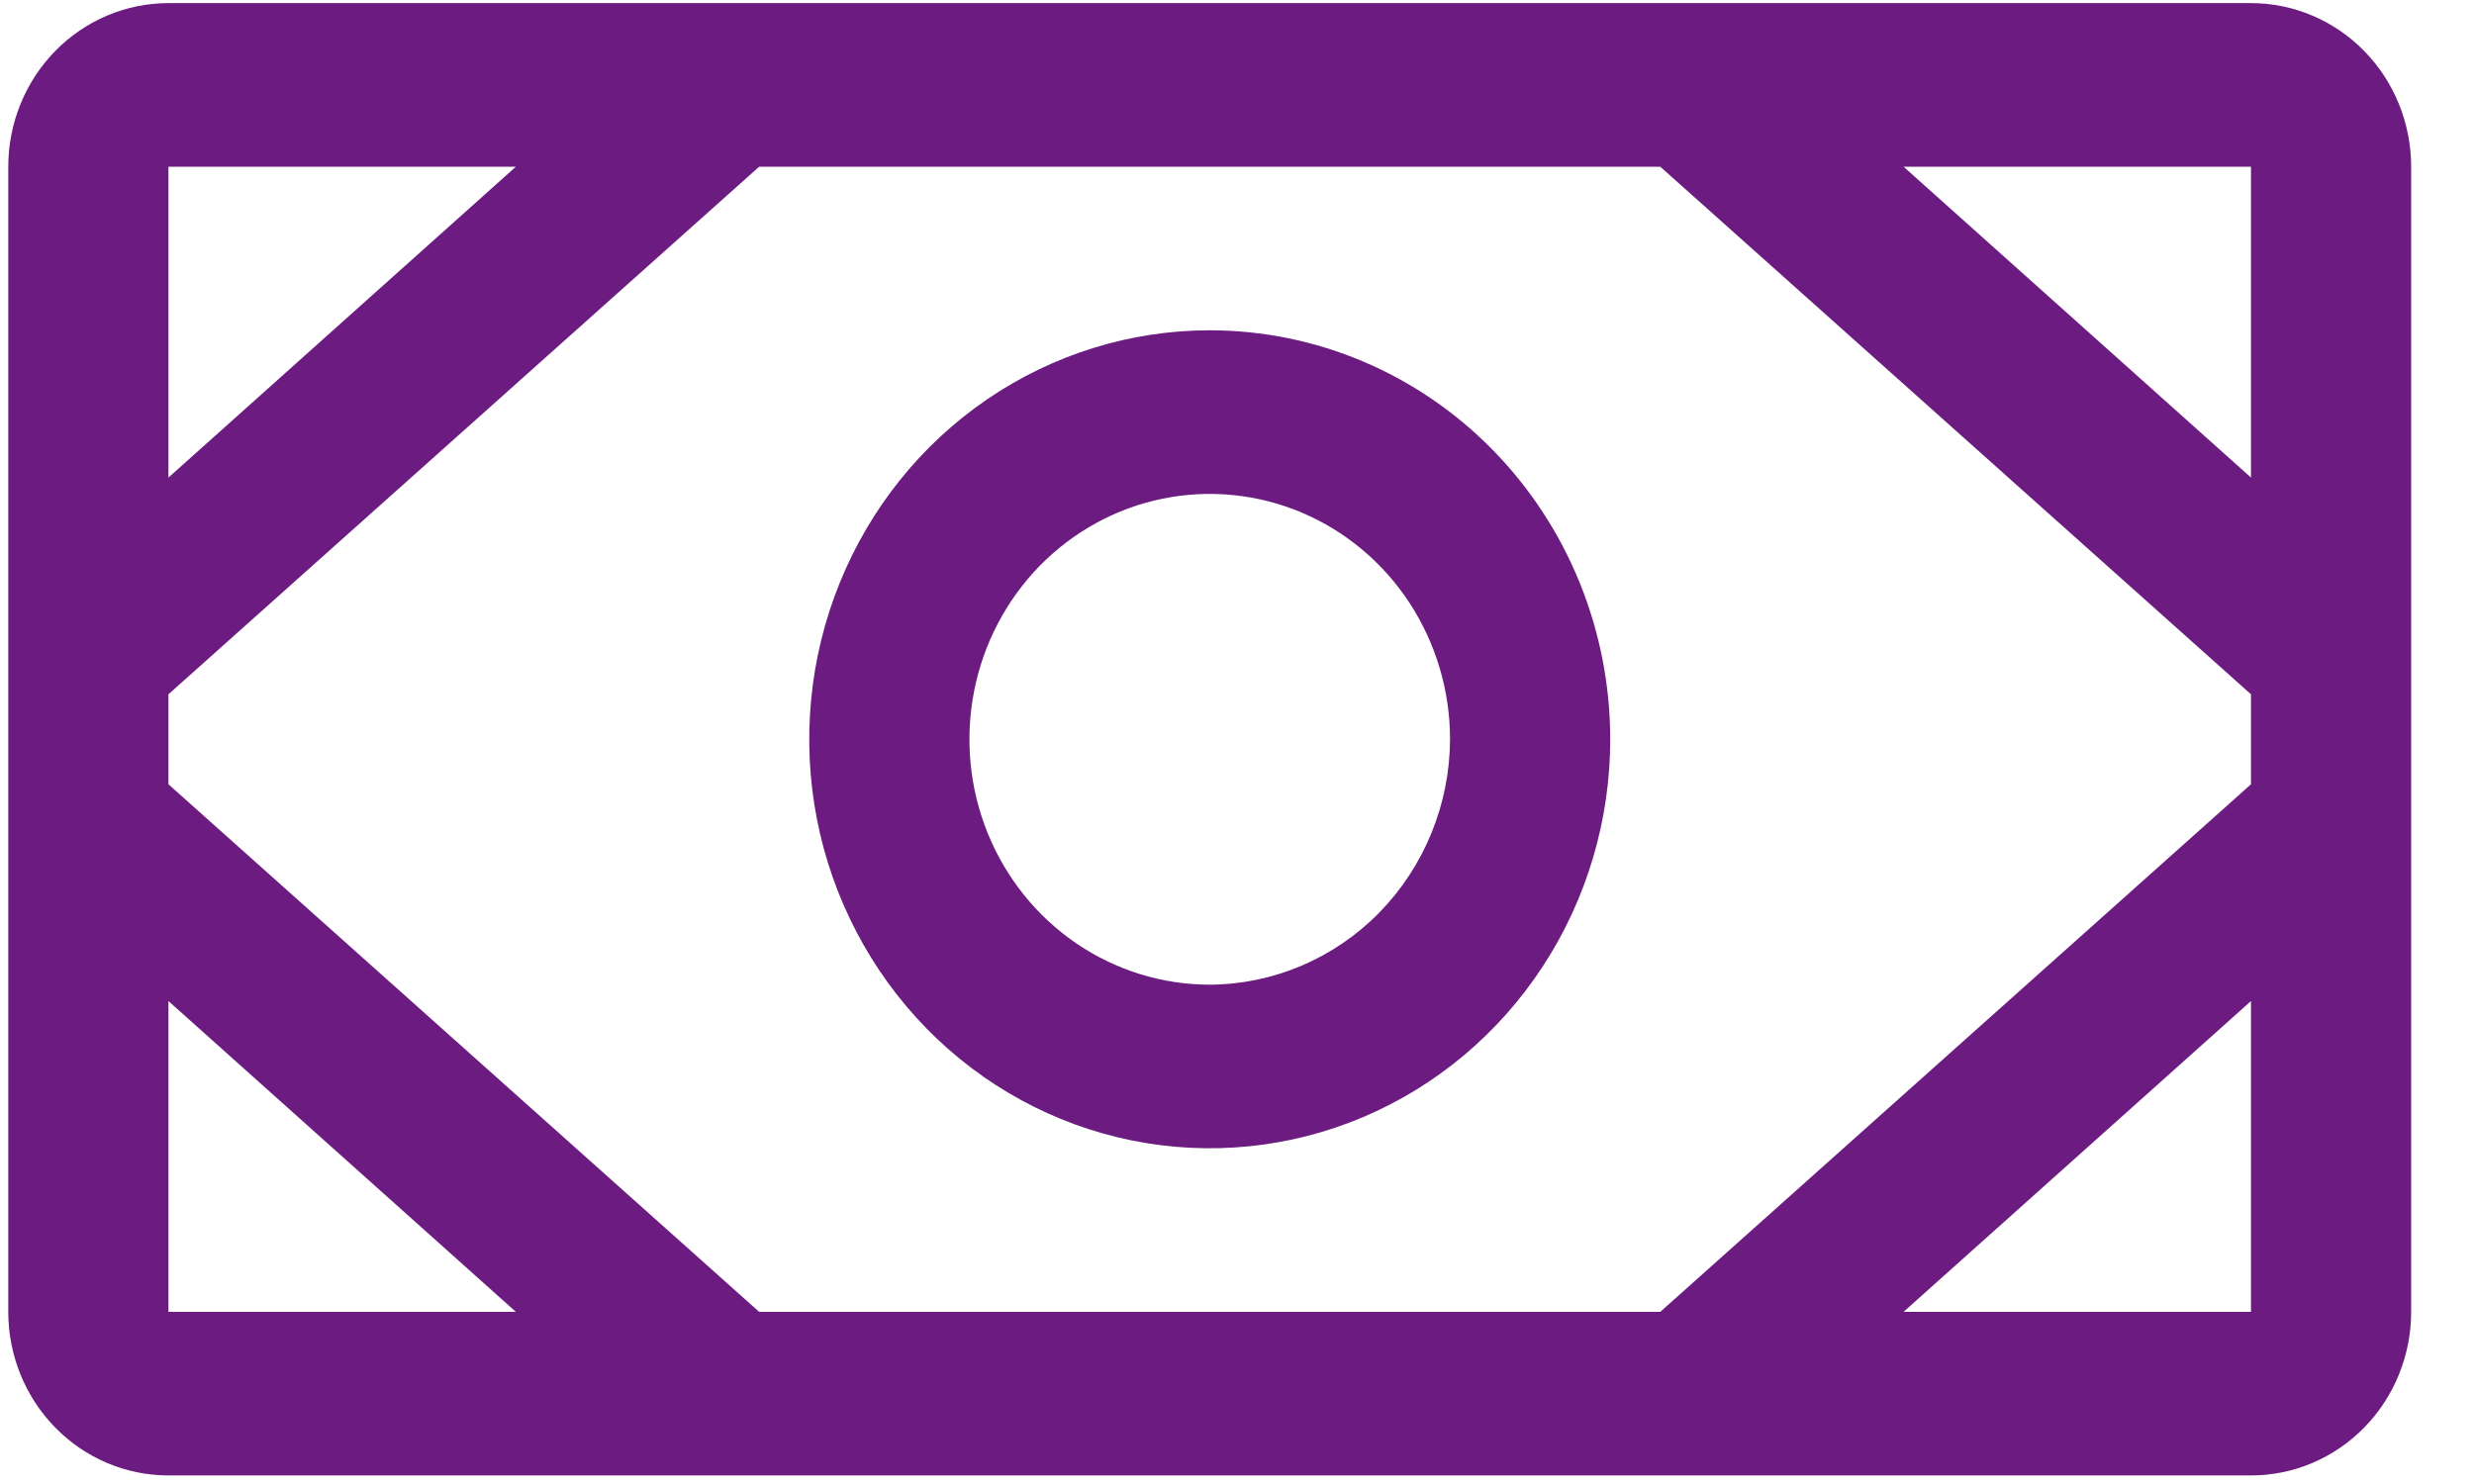
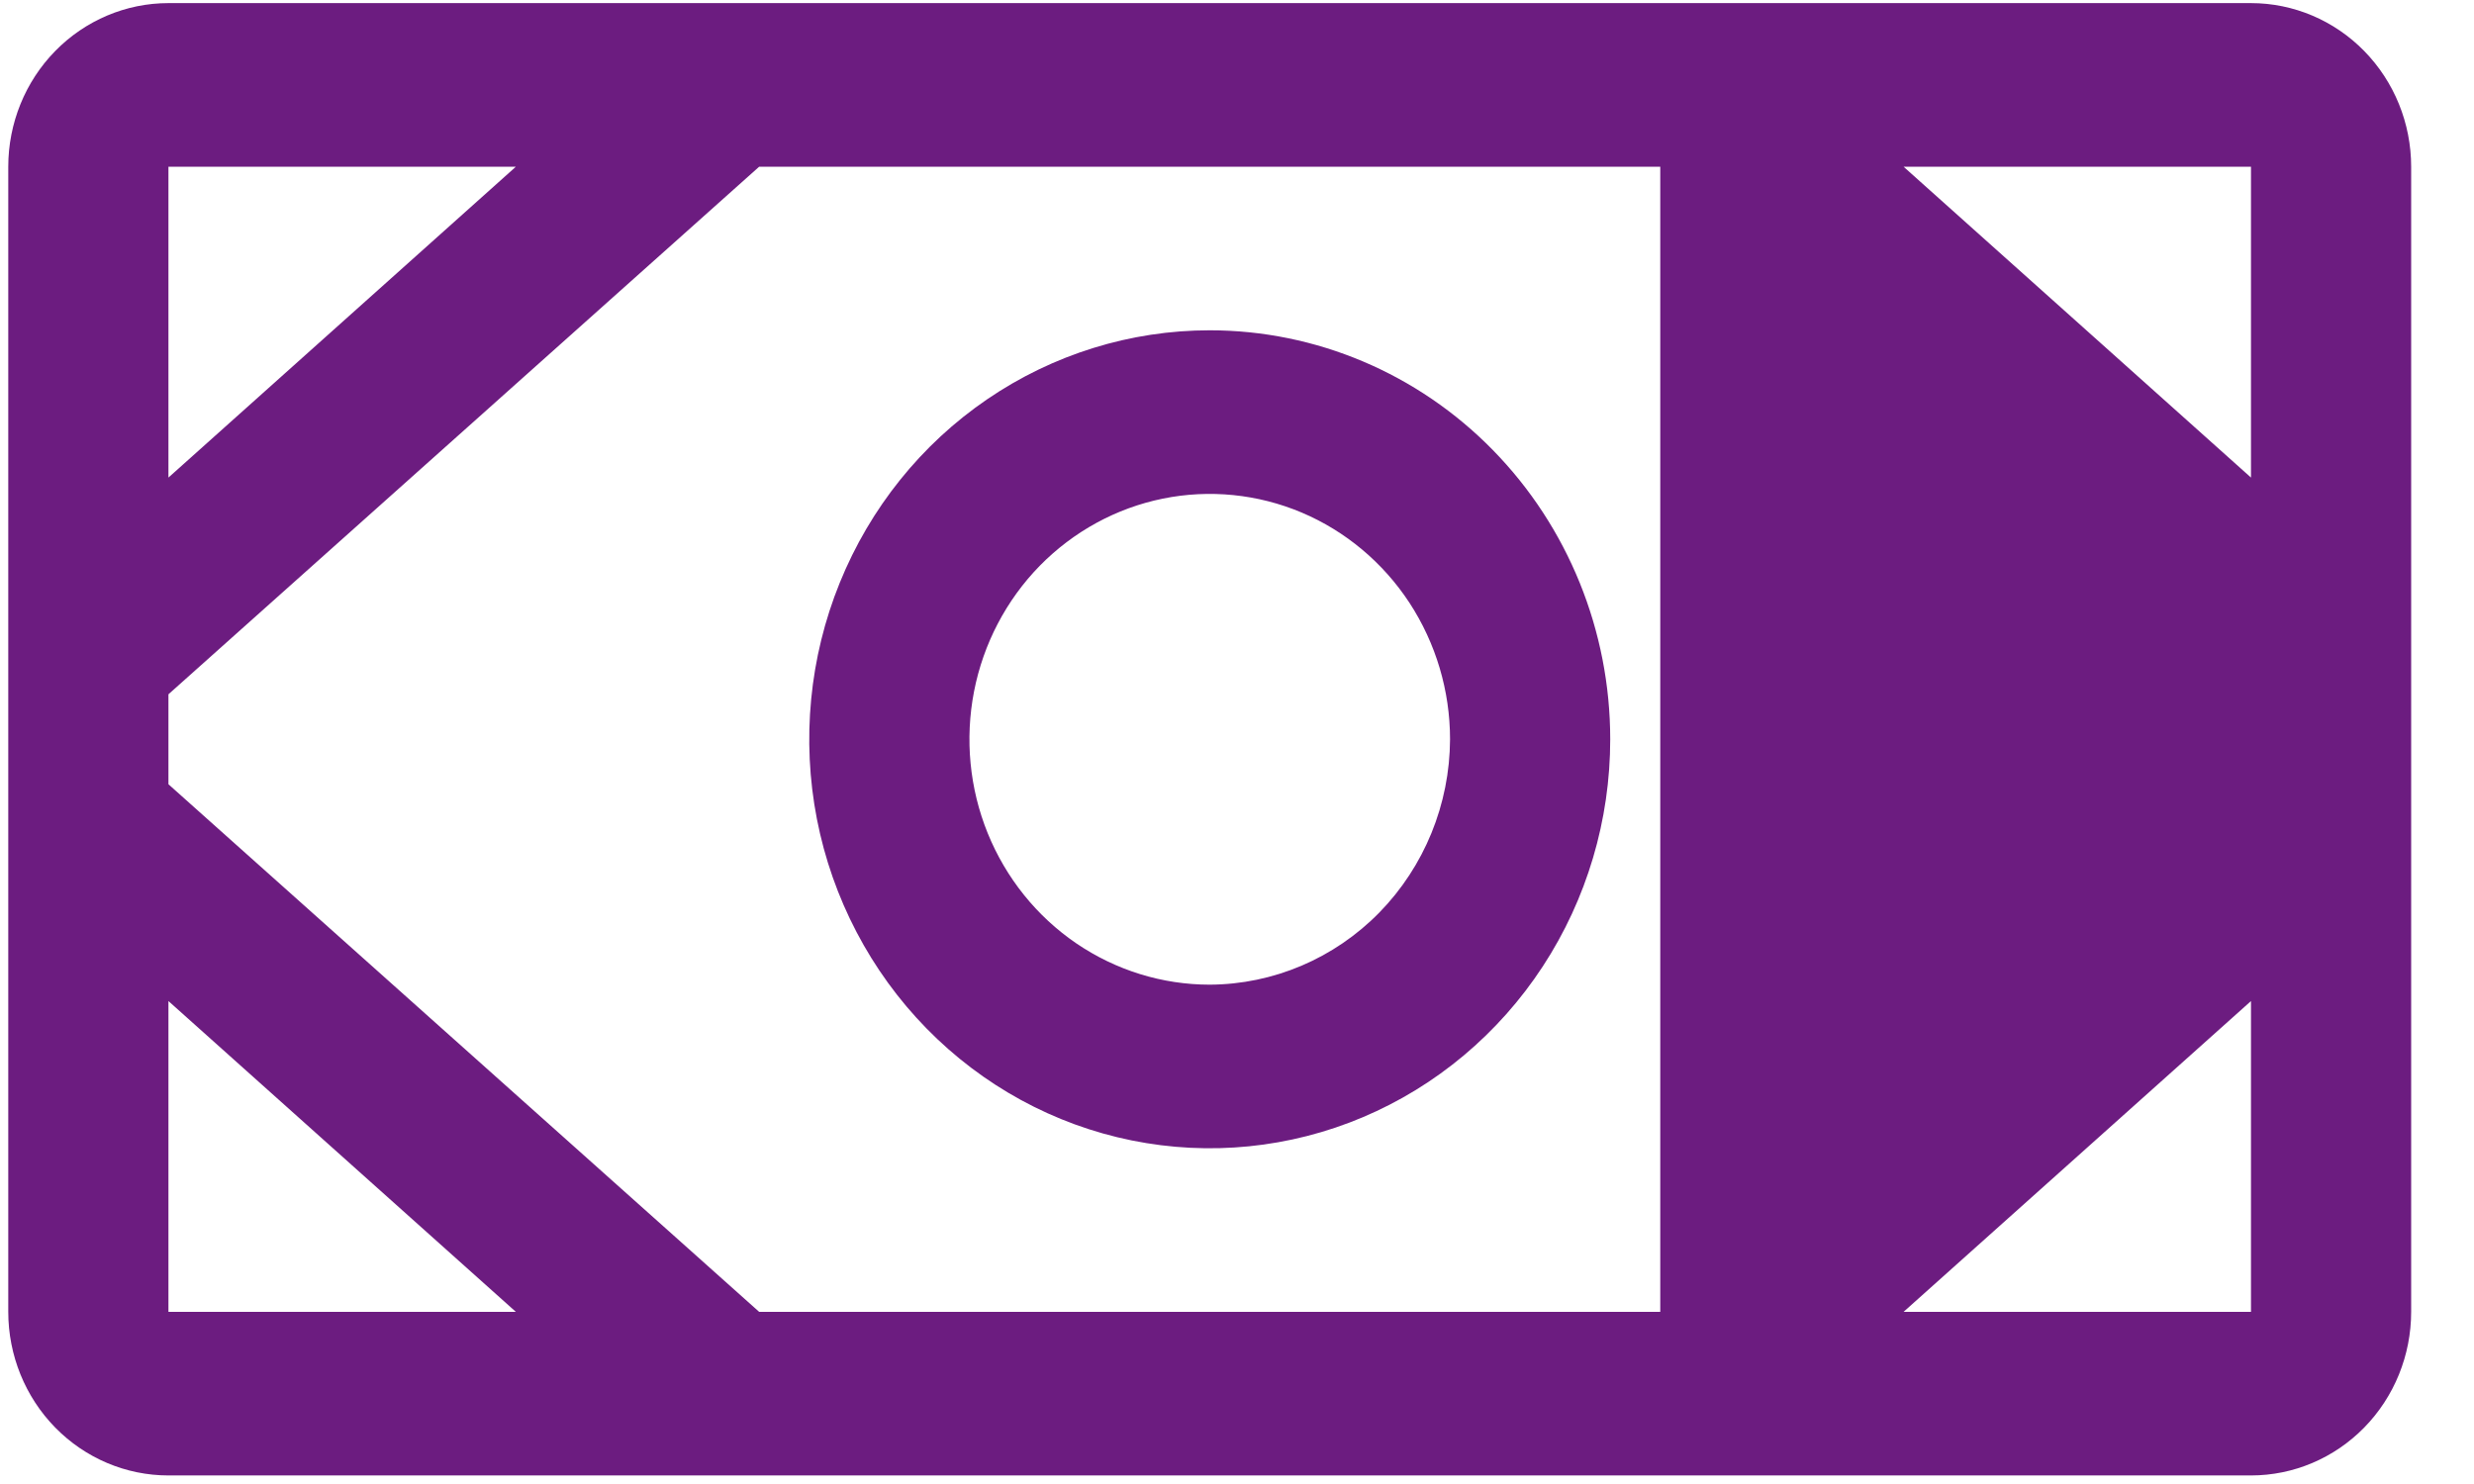
<svg xmlns="http://www.w3.org/2000/svg" width="35" height="21" viewBox="0 0 35 21" fill="none">
-   <path d="M31.845 0.044L2.383 0.044C1.782 0.044 1.206 0.288 0.781 0.722C0.356 1.156 0.117 1.745 0.117 2.359L0.117 18.564C0.117 19.178 0.356 19.767 0.781 20.201C1.206 20.635 1.782 20.879 2.383 20.879H31.845C32.446 20.879 33.022 20.635 33.447 20.201C33.872 19.767 34.111 19.178 34.111 18.564V2.359C34.111 1.745 33.872 1.156 33.447 0.722C33.022 0.288 32.446 0.044 31.845 0.044ZM10.74 18.564L2.383 11.098V9.825L10.74 2.359H23.488L31.845 9.825V11.098L23.488 18.564H10.74ZM31.845 6.758L26.93 2.359H31.845V6.758ZM7.298 2.359L2.383 6.758V2.359H7.298ZM2.383 14.166L7.298 18.564H2.383V14.166ZM31.845 18.564H26.93L31.845 14.166V18.564ZM17.114 4.674C15.994 4.674 14.898 5.014 13.966 5.65C13.035 6.285 12.309 7.189 11.88 8.247C11.451 9.304 11.339 10.468 11.557 11.591C11.776 12.713 12.316 13.745 13.108 14.554C13.9 15.363 14.91 15.915 16.009 16.138C17.108 16.361 18.247 16.247 19.282 15.809C20.317 15.371 21.202 14.629 21.825 13.677C22.448 12.725 22.78 11.606 22.78 10.462C22.78 8.927 22.183 7.455 21.12 6.369C20.058 5.284 18.617 4.674 17.114 4.674ZM17.114 13.934C16.442 13.934 15.785 13.73 15.226 13.349C14.666 12.967 14.231 12.425 13.973 11.79C13.716 11.156 13.649 10.458 13.78 9.784C13.911 9.111 14.235 8.492 14.71 8.006C15.186 7.521 15.791 7.19 16.451 7.056C17.11 6.922 17.794 6.991 18.415 7.253C19.036 7.516 19.567 7.961 19.941 8.532C20.314 9.104 20.514 9.775 20.514 10.462C20.51 11.382 20.15 12.262 19.514 12.913C18.877 13.563 18.015 13.93 17.114 13.934Z" fill="#6C1C80" />
+   <path d="M31.845 0.044L2.383 0.044C1.782 0.044 1.206 0.288 0.781 0.722C0.356 1.156 0.117 1.745 0.117 2.359L0.117 18.564C0.117 19.178 0.356 19.767 0.781 20.201C1.206 20.635 1.782 20.879 2.383 20.879H31.845C32.446 20.879 33.022 20.635 33.447 20.201C33.872 19.767 34.111 19.178 34.111 18.564V2.359C34.111 1.745 33.872 1.156 33.447 0.722C33.022 0.288 32.446 0.044 31.845 0.044ZM10.74 18.564L2.383 11.098V9.825L10.74 2.359H23.488V11.098L23.488 18.564H10.74ZM31.845 6.758L26.93 2.359H31.845V6.758ZM7.298 2.359L2.383 6.758V2.359H7.298ZM2.383 14.166L7.298 18.564H2.383V14.166ZM31.845 18.564H26.93L31.845 14.166V18.564ZM17.114 4.674C15.994 4.674 14.898 5.014 13.966 5.65C13.035 6.285 12.309 7.189 11.88 8.247C11.451 9.304 11.339 10.468 11.557 11.591C11.776 12.713 12.316 13.745 13.108 14.554C13.9 15.363 14.91 15.915 16.009 16.138C17.108 16.361 18.247 16.247 19.282 15.809C20.317 15.371 21.202 14.629 21.825 13.677C22.448 12.725 22.78 11.606 22.78 10.462C22.78 8.927 22.183 7.455 21.12 6.369C20.058 5.284 18.617 4.674 17.114 4.674ZM17.114 13.934C16.442 13.934 15.785 13.73 15.226 13.349C14.666 12.967 14.231 12.425 13.973 11.79C13.716 11.156 13.649 10.458 13.78 9.784C13.911 9.111 14.235 8.492 14.71 8.006C15.186 7.521 15.791 7.19 16.451 7.056C17.11 6.922 17.794 6.991 18.415 7.253C19.036 7.516 19.567 7.961 19.941 8.532C20.314 9.104 20.514 9.775 20.514 10.462C20.51 11.382 20.15 12.262 19.514 12.913C18.877 13.563 18.015 13.93 17.114 13.934Z" fill="#6C1C80" />
</svg>